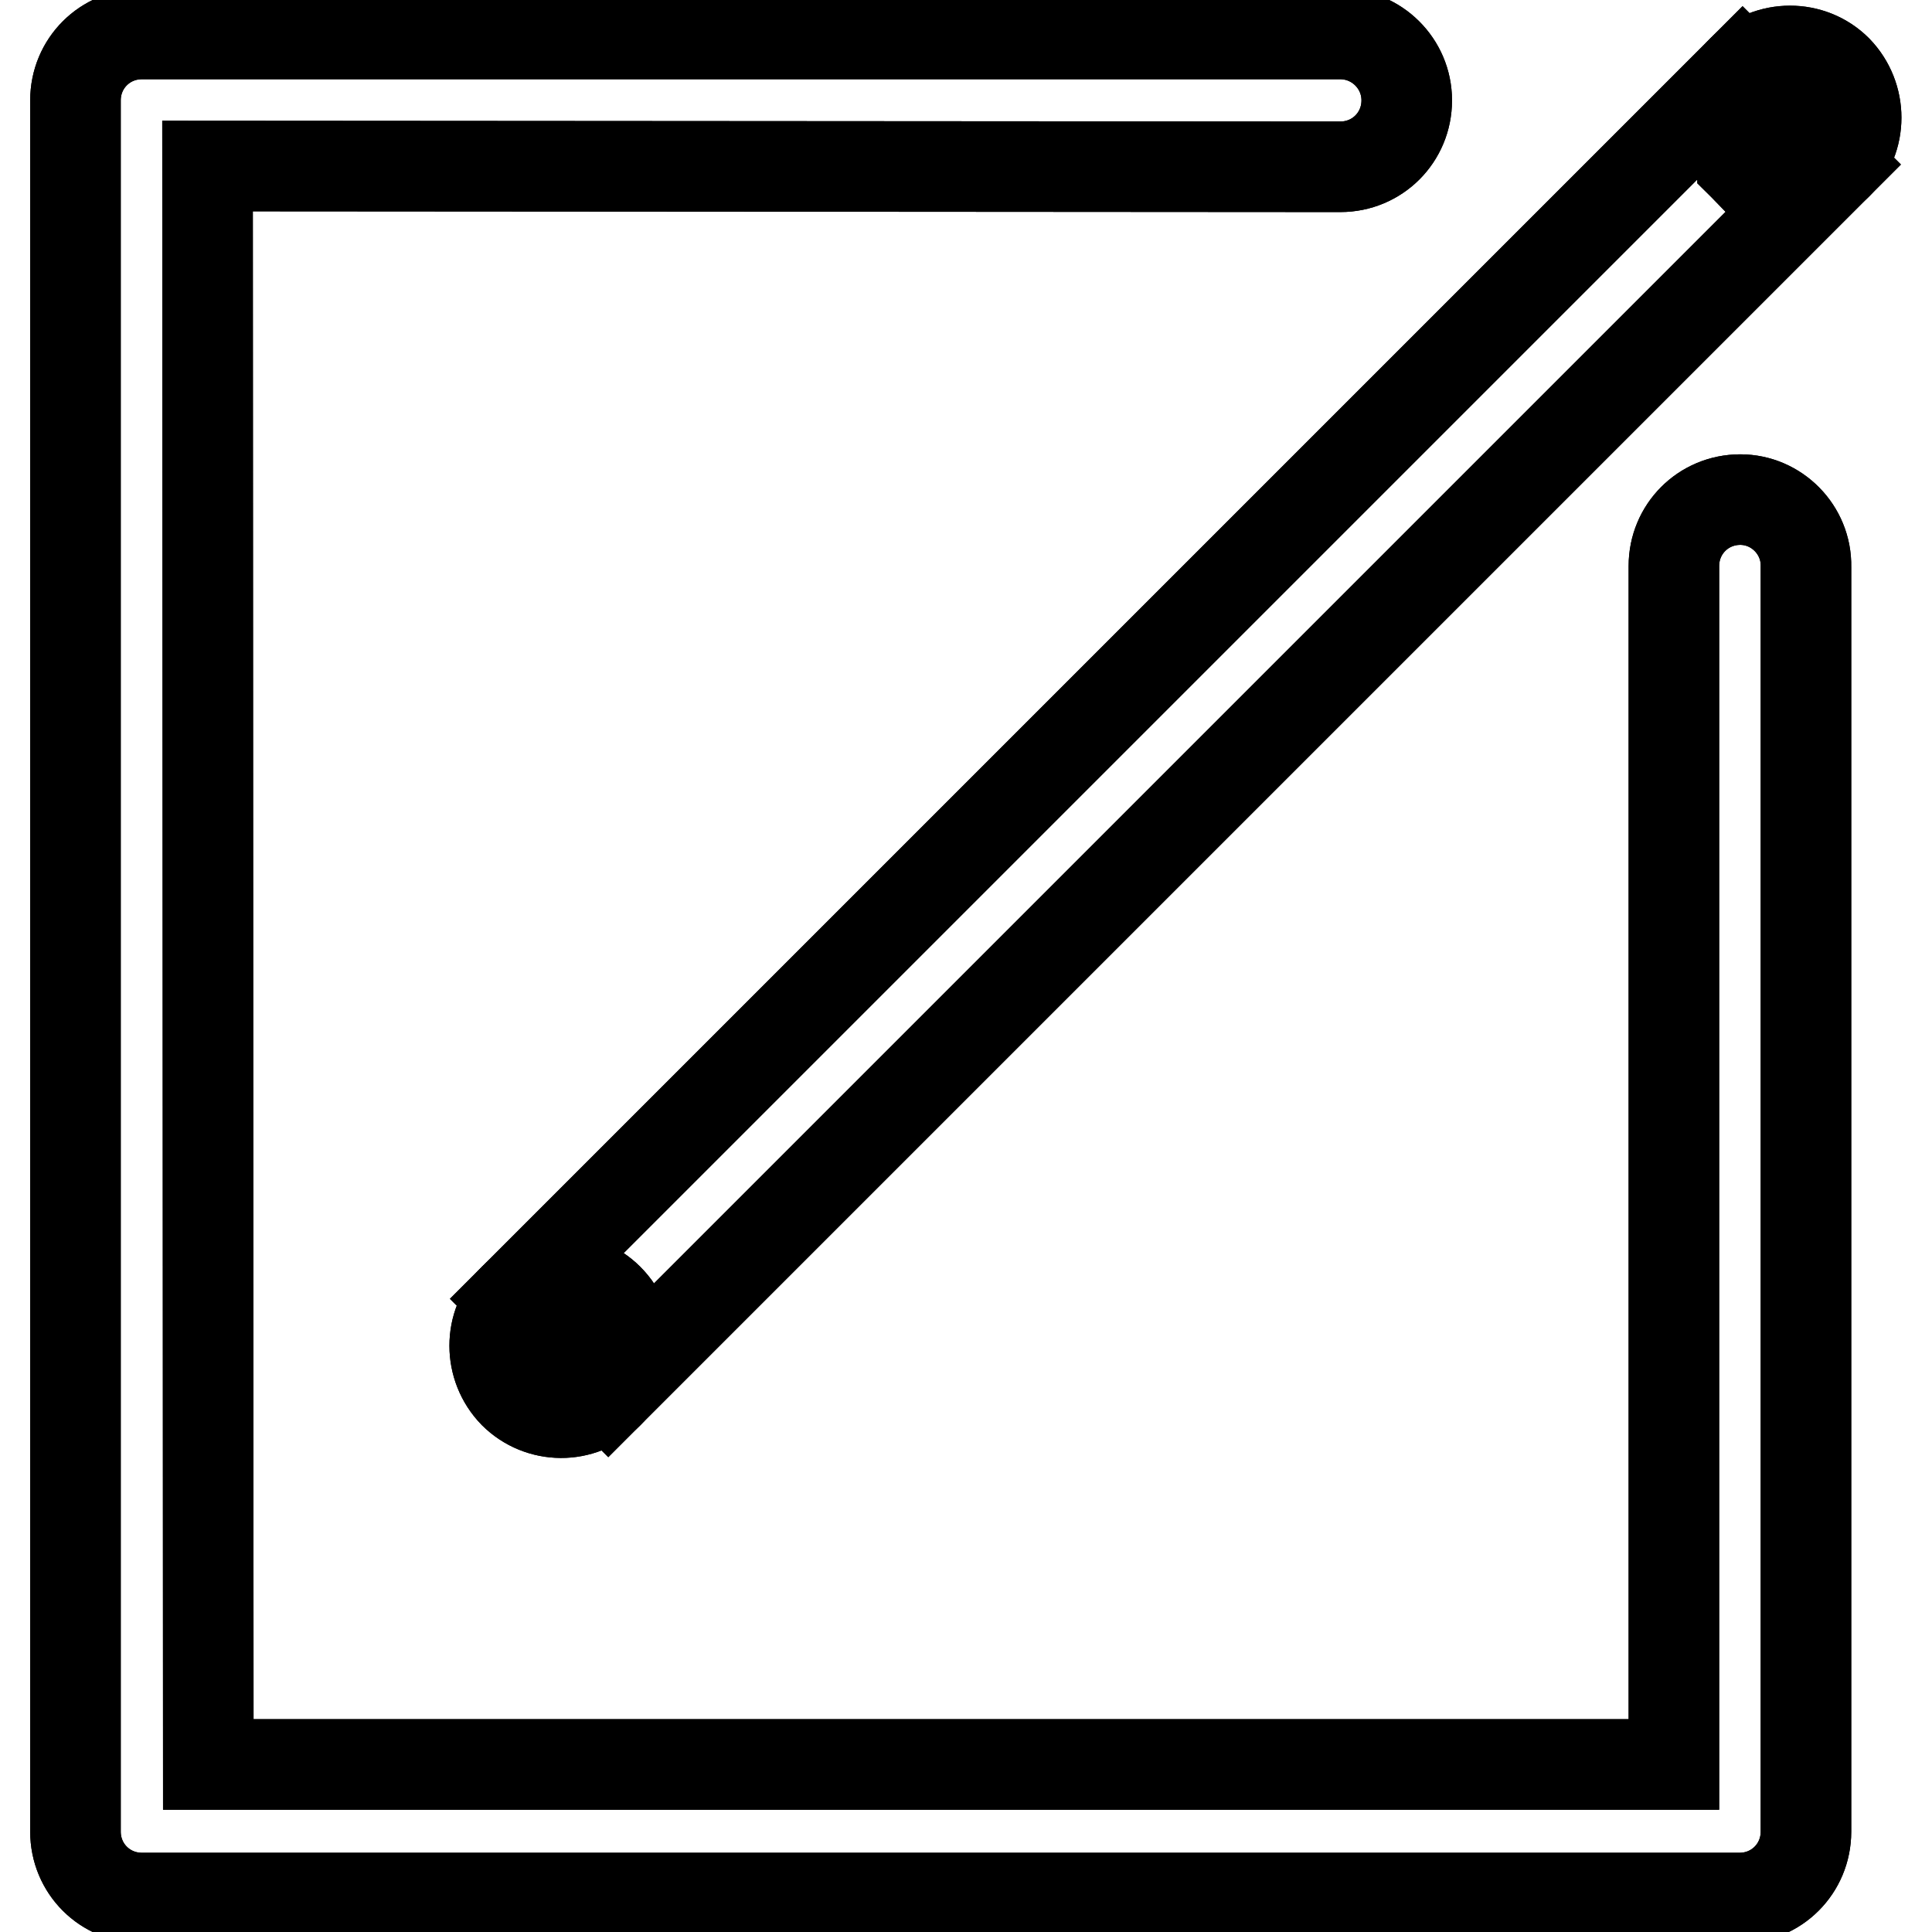
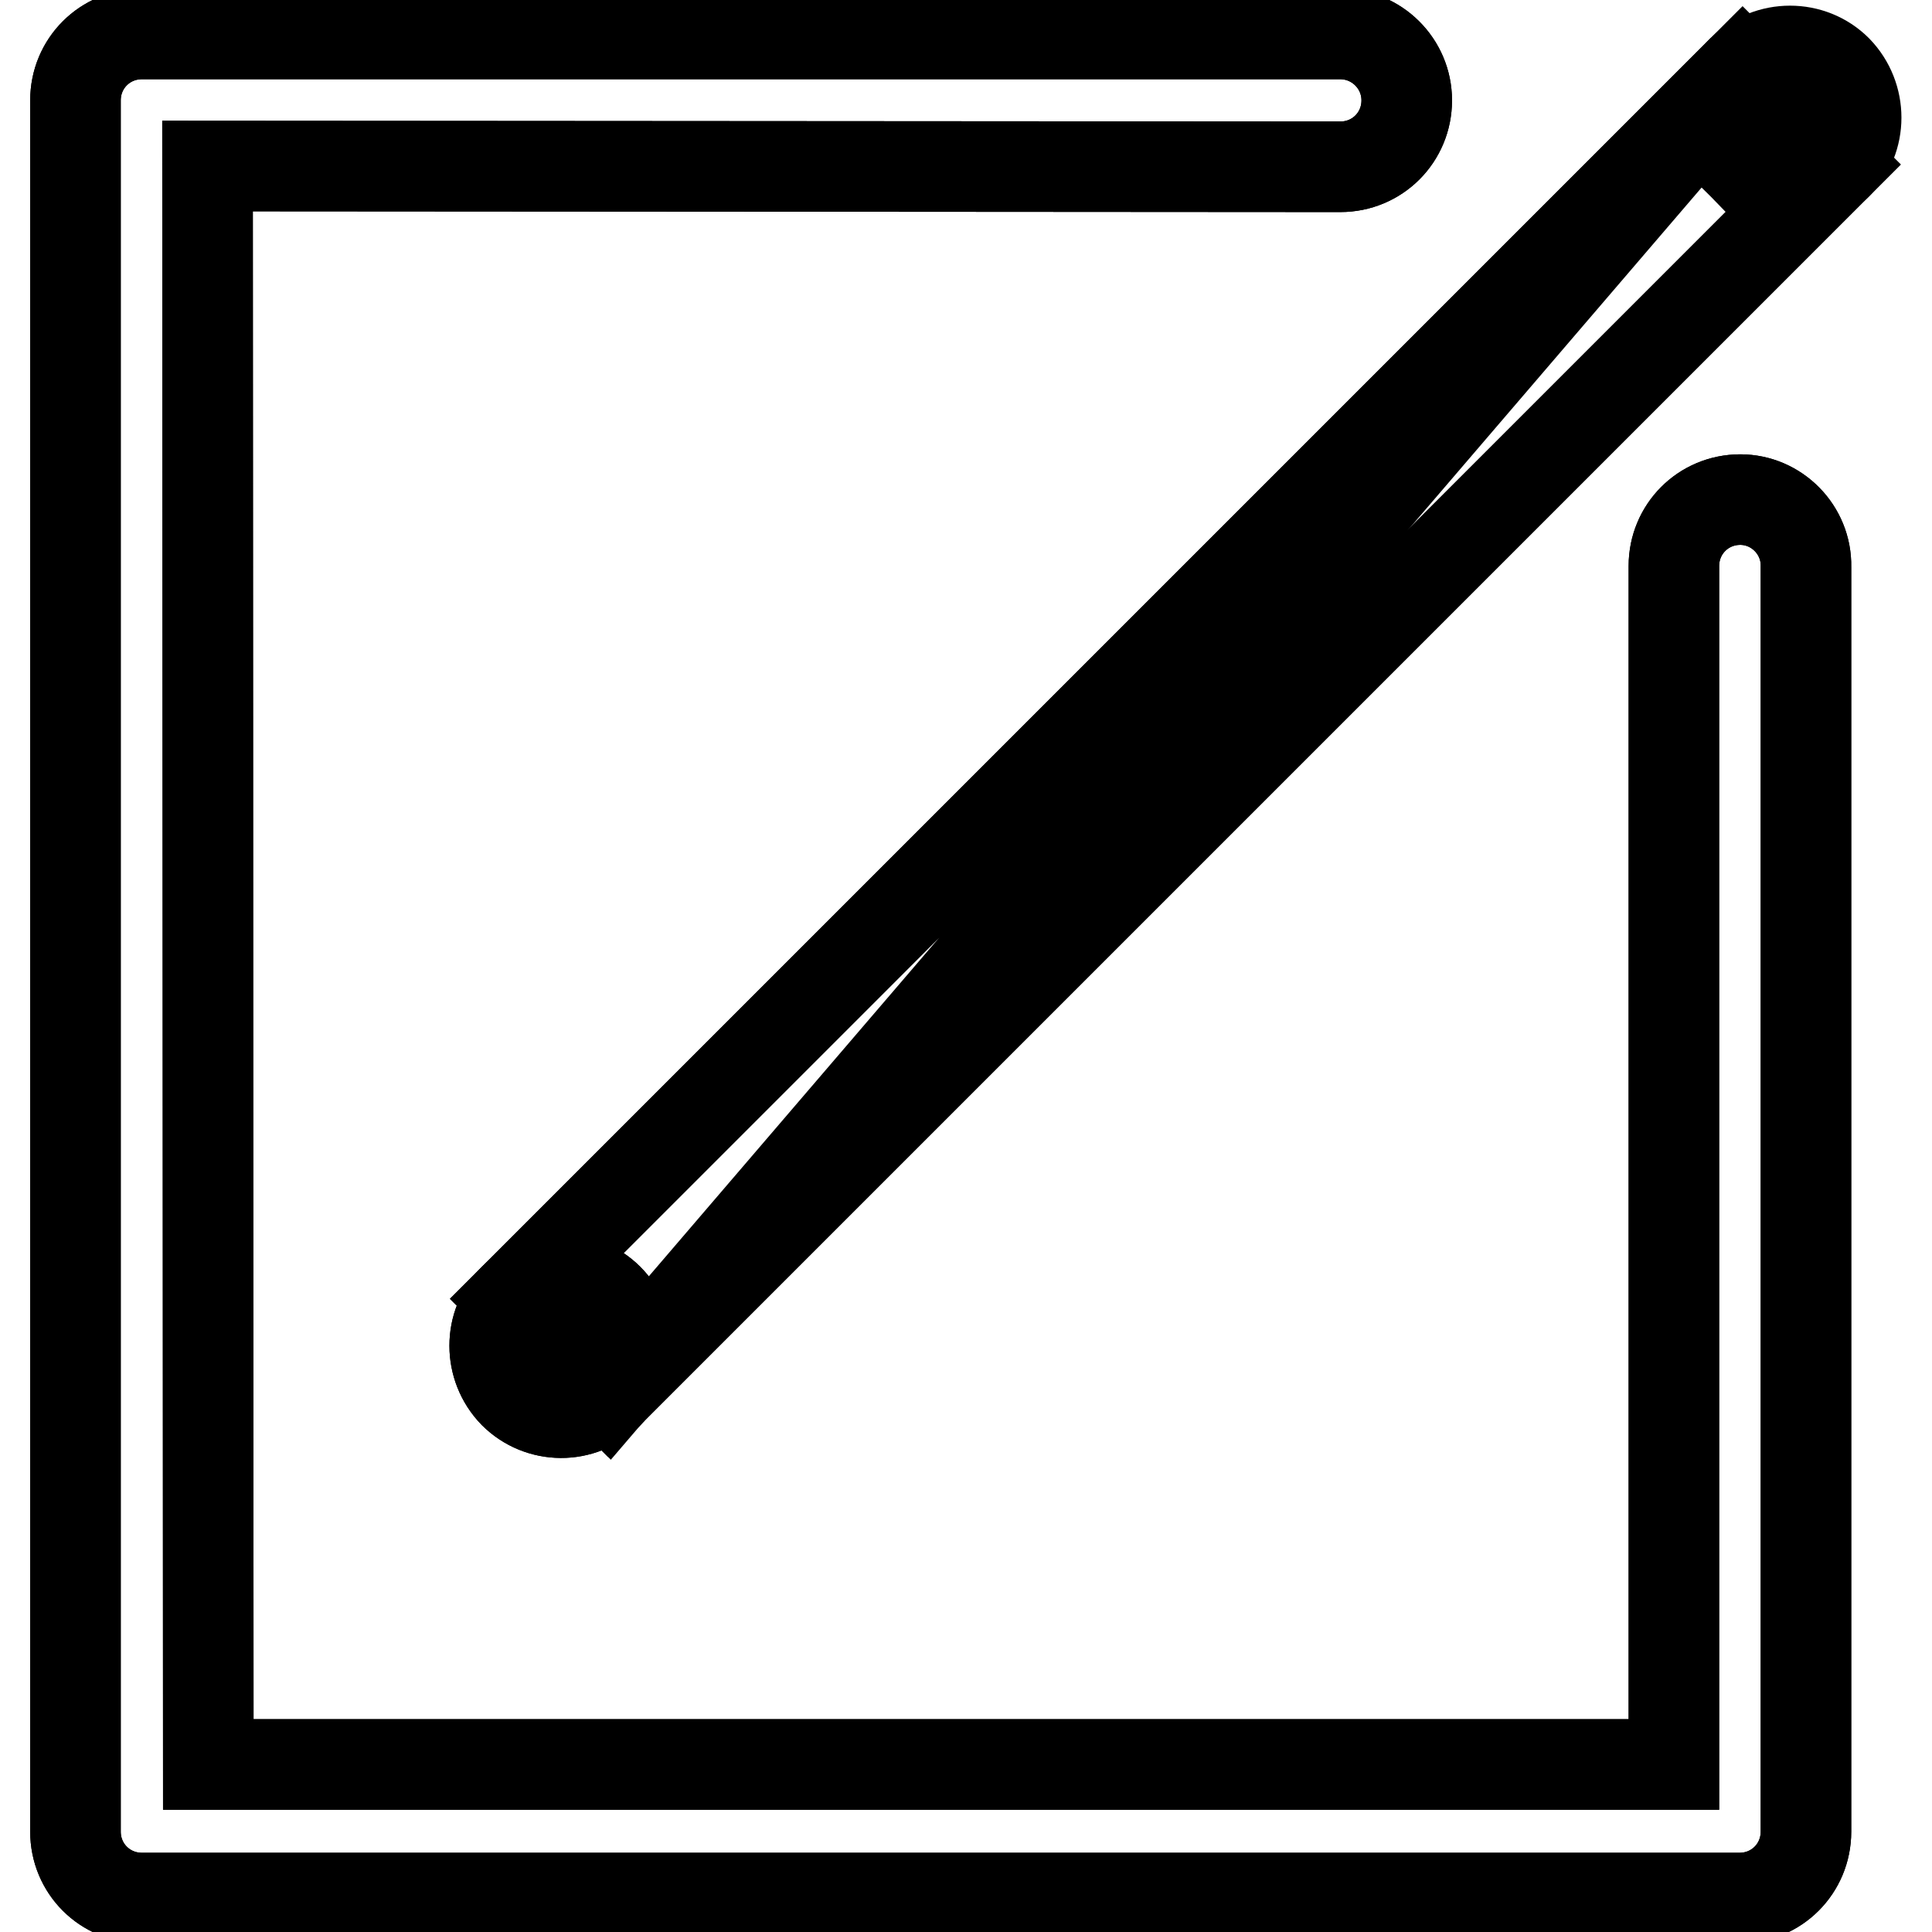
<svg xmlns="http://www.w3.org/2000/svg" version="1.1" x="0px" y="0px" viewBox="0 0 256 256" enable-background="new 0 0 256 256" xml:space="preserve">
  <g>
    <path stroke-width="12" fill-opacity="0" stroke="#000000" d="M68.1,172.1L230.9,9.3l12.5,12.5L80.6,184.6L68.1,172.1z" />
    <path stroke-width="12" fill-opacity="0" stroke="#000000" d="M68.1,184.6c3.4,3.4,9,3.5,12.5,0c3.4-3.4,3.5-9,0-12.5c0,0,0,0,0,0c-3.4-3.4-9-3.5-12.5,0 C64.7,175.5,64.7,181.1,68.1,184.6C68.1,184.6,68.1,184.6,68.1,184.6z" />
    <path stroke-width="12" fill-opacity="0" stroke="#000000" d="M230.9,21.8c3.4,3.4,9,3.4,12.5,0c3.4-3.4,3.4-9,0-12.5c0,0,0,0,0,0c-3.4-3.4-9-3.4-12.5,0 C227.5,12.7,227.5,18.3,230.9,21.8C230.9,21.7,230.9,21.7,230.9,21.8z" />
    <path stroke-width="12" fill-opacity="0" stroke="#000000" d="M230.6,66.2c-4.9,0-8.8,3.9-8.8,8.8v158.8H27.6L27.5,22l150.1,0.1c4.9,0,8.8-3.9,8.8-8.8 c0-4.9-4-8.8-8.8-8.8H18.8c-4.9,0-8.8,3.9-8.8,8.8v229.4c0,4.9,3.9,8.8,8.8,8.8h211.7c4.9,0,8.8-3.9,8.8-8.8V75.1 C239.4,70.2,235.4,66.2,230.6,66.2z" />
-     <path stroke-width="12" fill-opacity="0" stroke="#000000" d="M68.1,172.1L230.9,9.3l12.5,12.5L80.6,184.6L68.1,172.1z" />
+     <path stroke-width="12" fill-opacity="0" stroke="#000000" d="M68.1,172.1L230.9,9.3L80.6,184.6L68.1,172.1z" />
    <path stroke-width="12" fill-opacity="0" stroke="#000000" d="M68.1,184.6c3.4,3.4,9,3.5,12.5,0c3.4-3.4,3.5-9,0-12.5c0,0,0,0,0,0c-3.4-3.4-9-3.5-12.5,0 C64.7,175.5,64.7,181.1,68.1,184.6C68.1,184.6,68.1,184.6,68.1,184.6z" />
-     <path stroke-width="12" fill-opacity="0" stroke="#000000" d="M230.9,21.8c3.4,3.4,9,3.4,12.5,0c3.4-3.4,3.4-9,0-12.5c0,0,0,0,0,0c-3.4-3.4-9-3.4-12.5,0 C227.5,12.7,227.5,18.3,230.9,21.8C230.9,21.7,230.9,21.7,230.9,21.8z" />
    <path stroke-width="12" fill-opacity="0" stroke="#000000" d="M230.6,66.2c-4.9,0-8.8,3.9-8.8,8.8v158.8H27.6L27.5,22l150.1,0.1c4.9,0,8.8-3.9,8.8-8.8 c0-4.9-4-8.8-8.8-8.8H18.8c-4.9,0-8.8,3.9-8.8,8.8v229.4c0,4.9,3.9,8.8,8.8,8.8h211.7c4.9,0,8.8-3.9,8.8-8.8V75.1 C239.4,70.2,235.4,66.2,230.6,66.2z" />
  </g>
</svg>